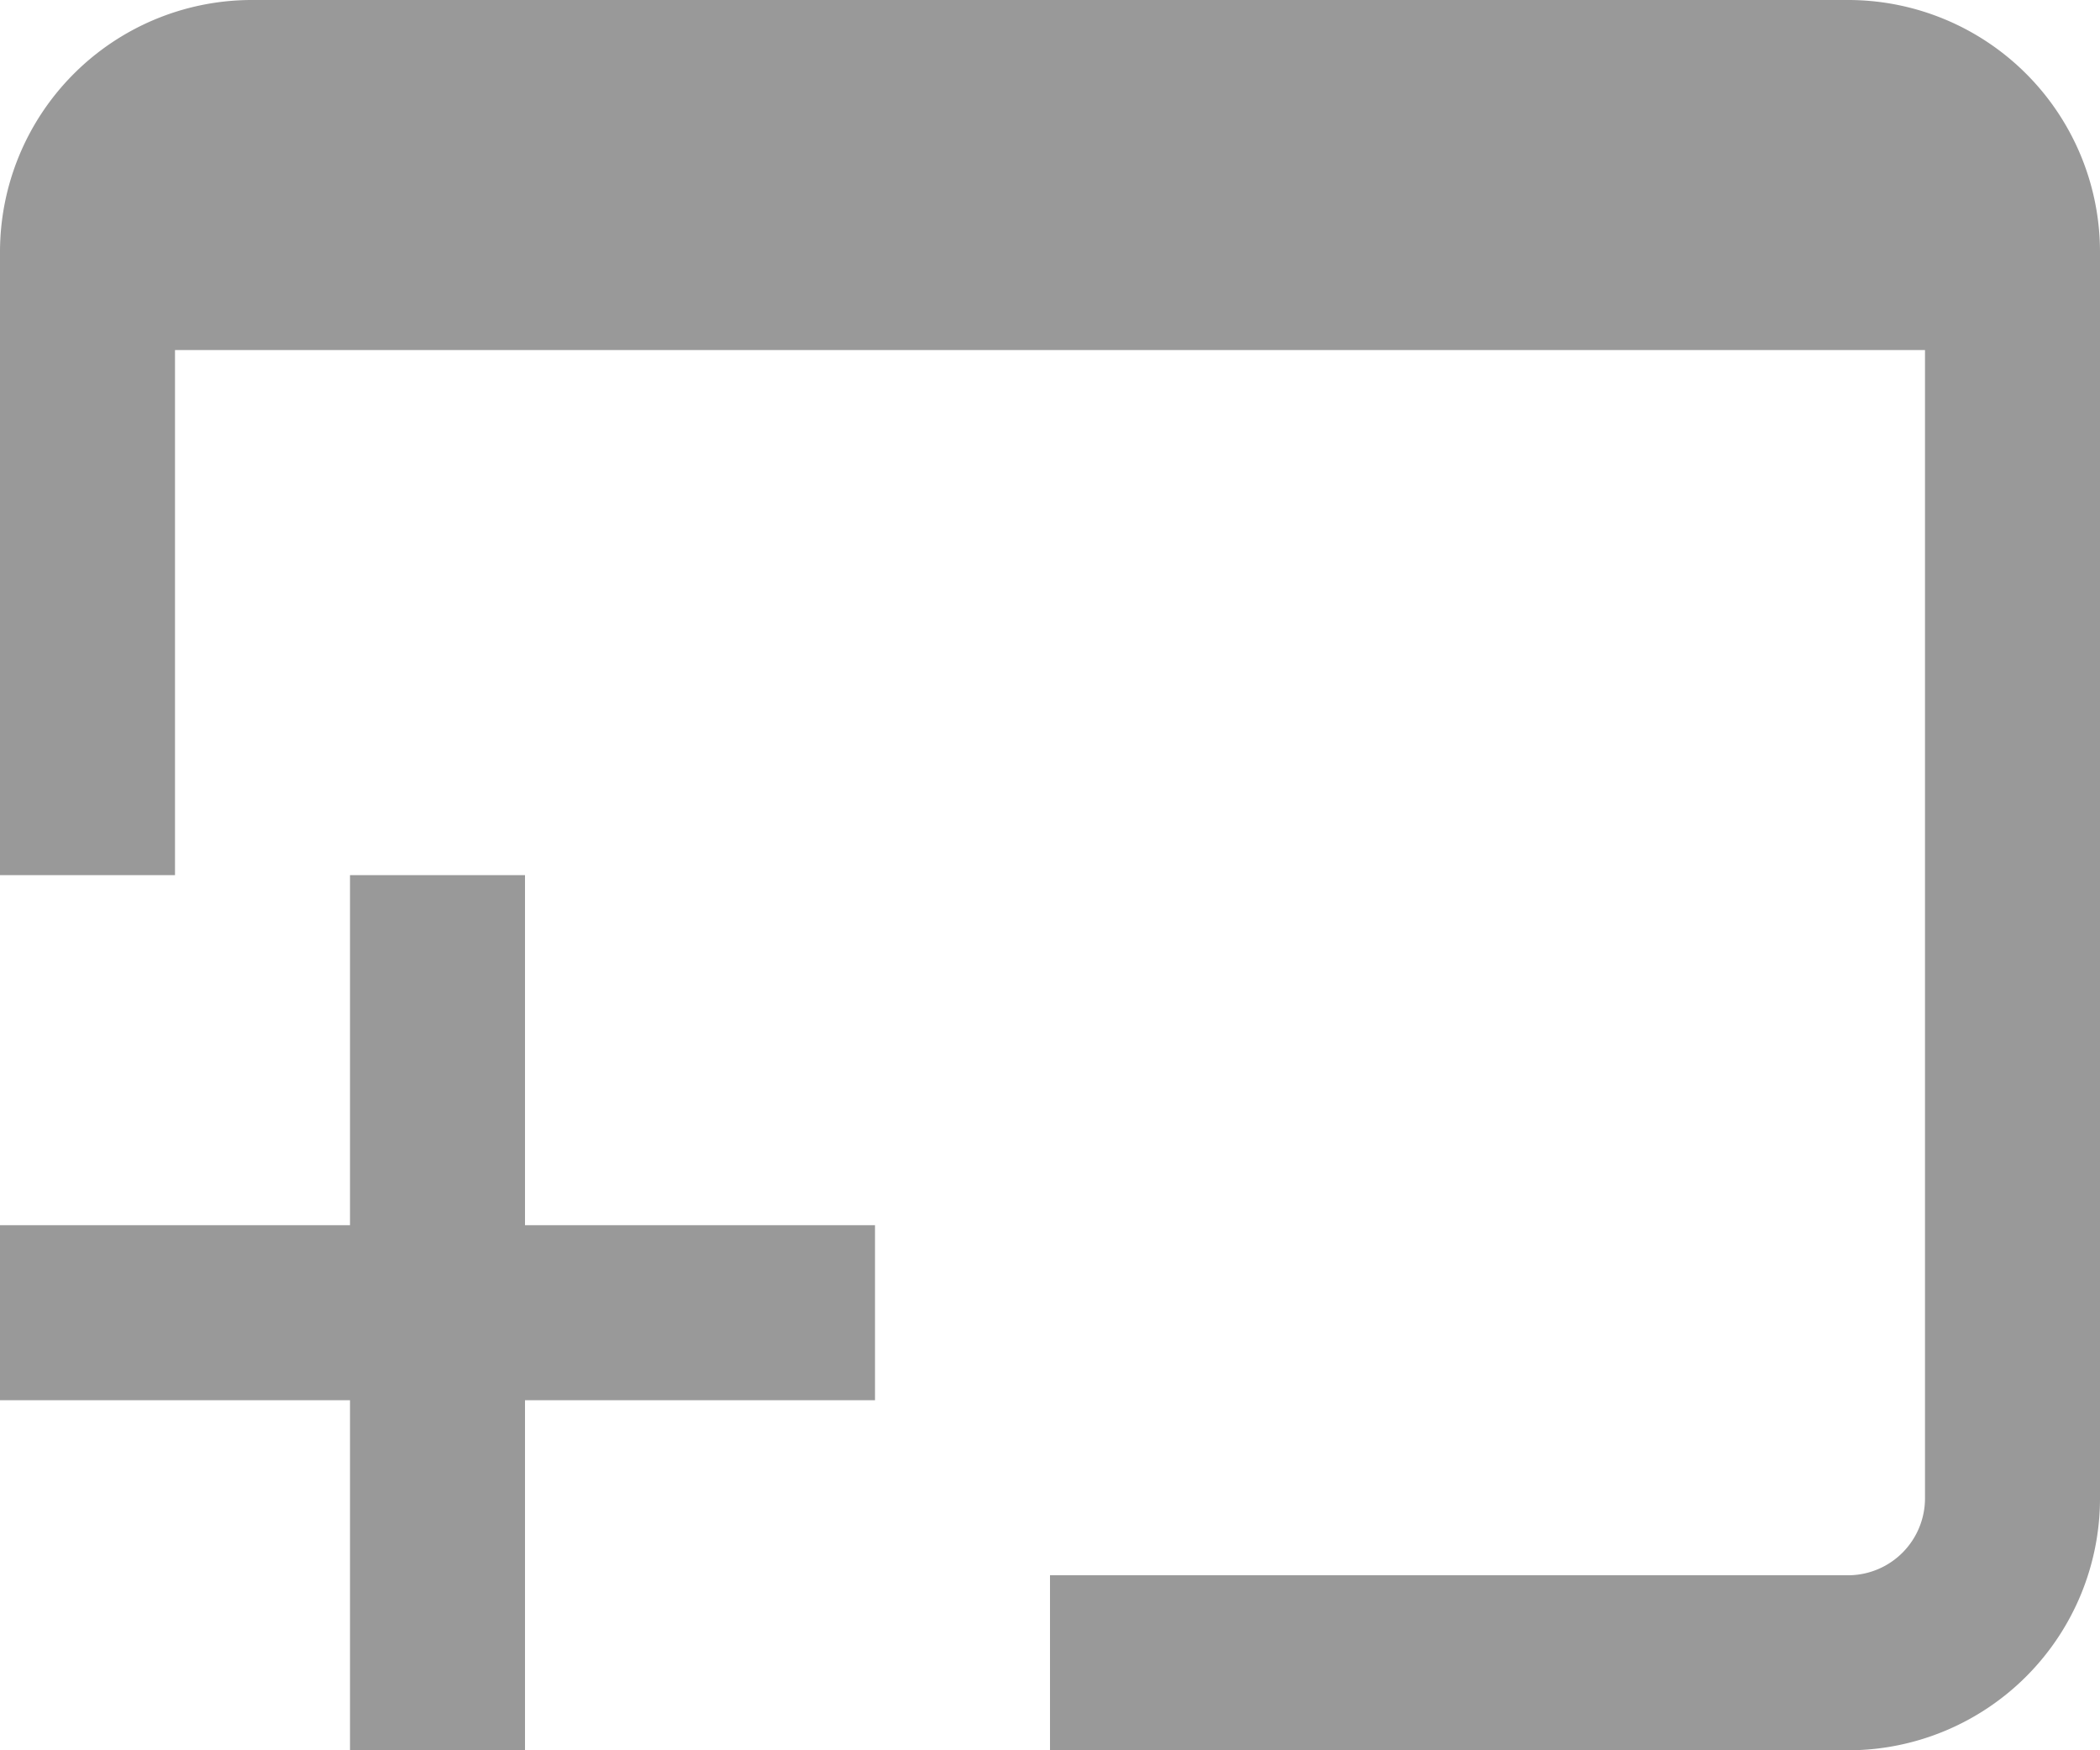
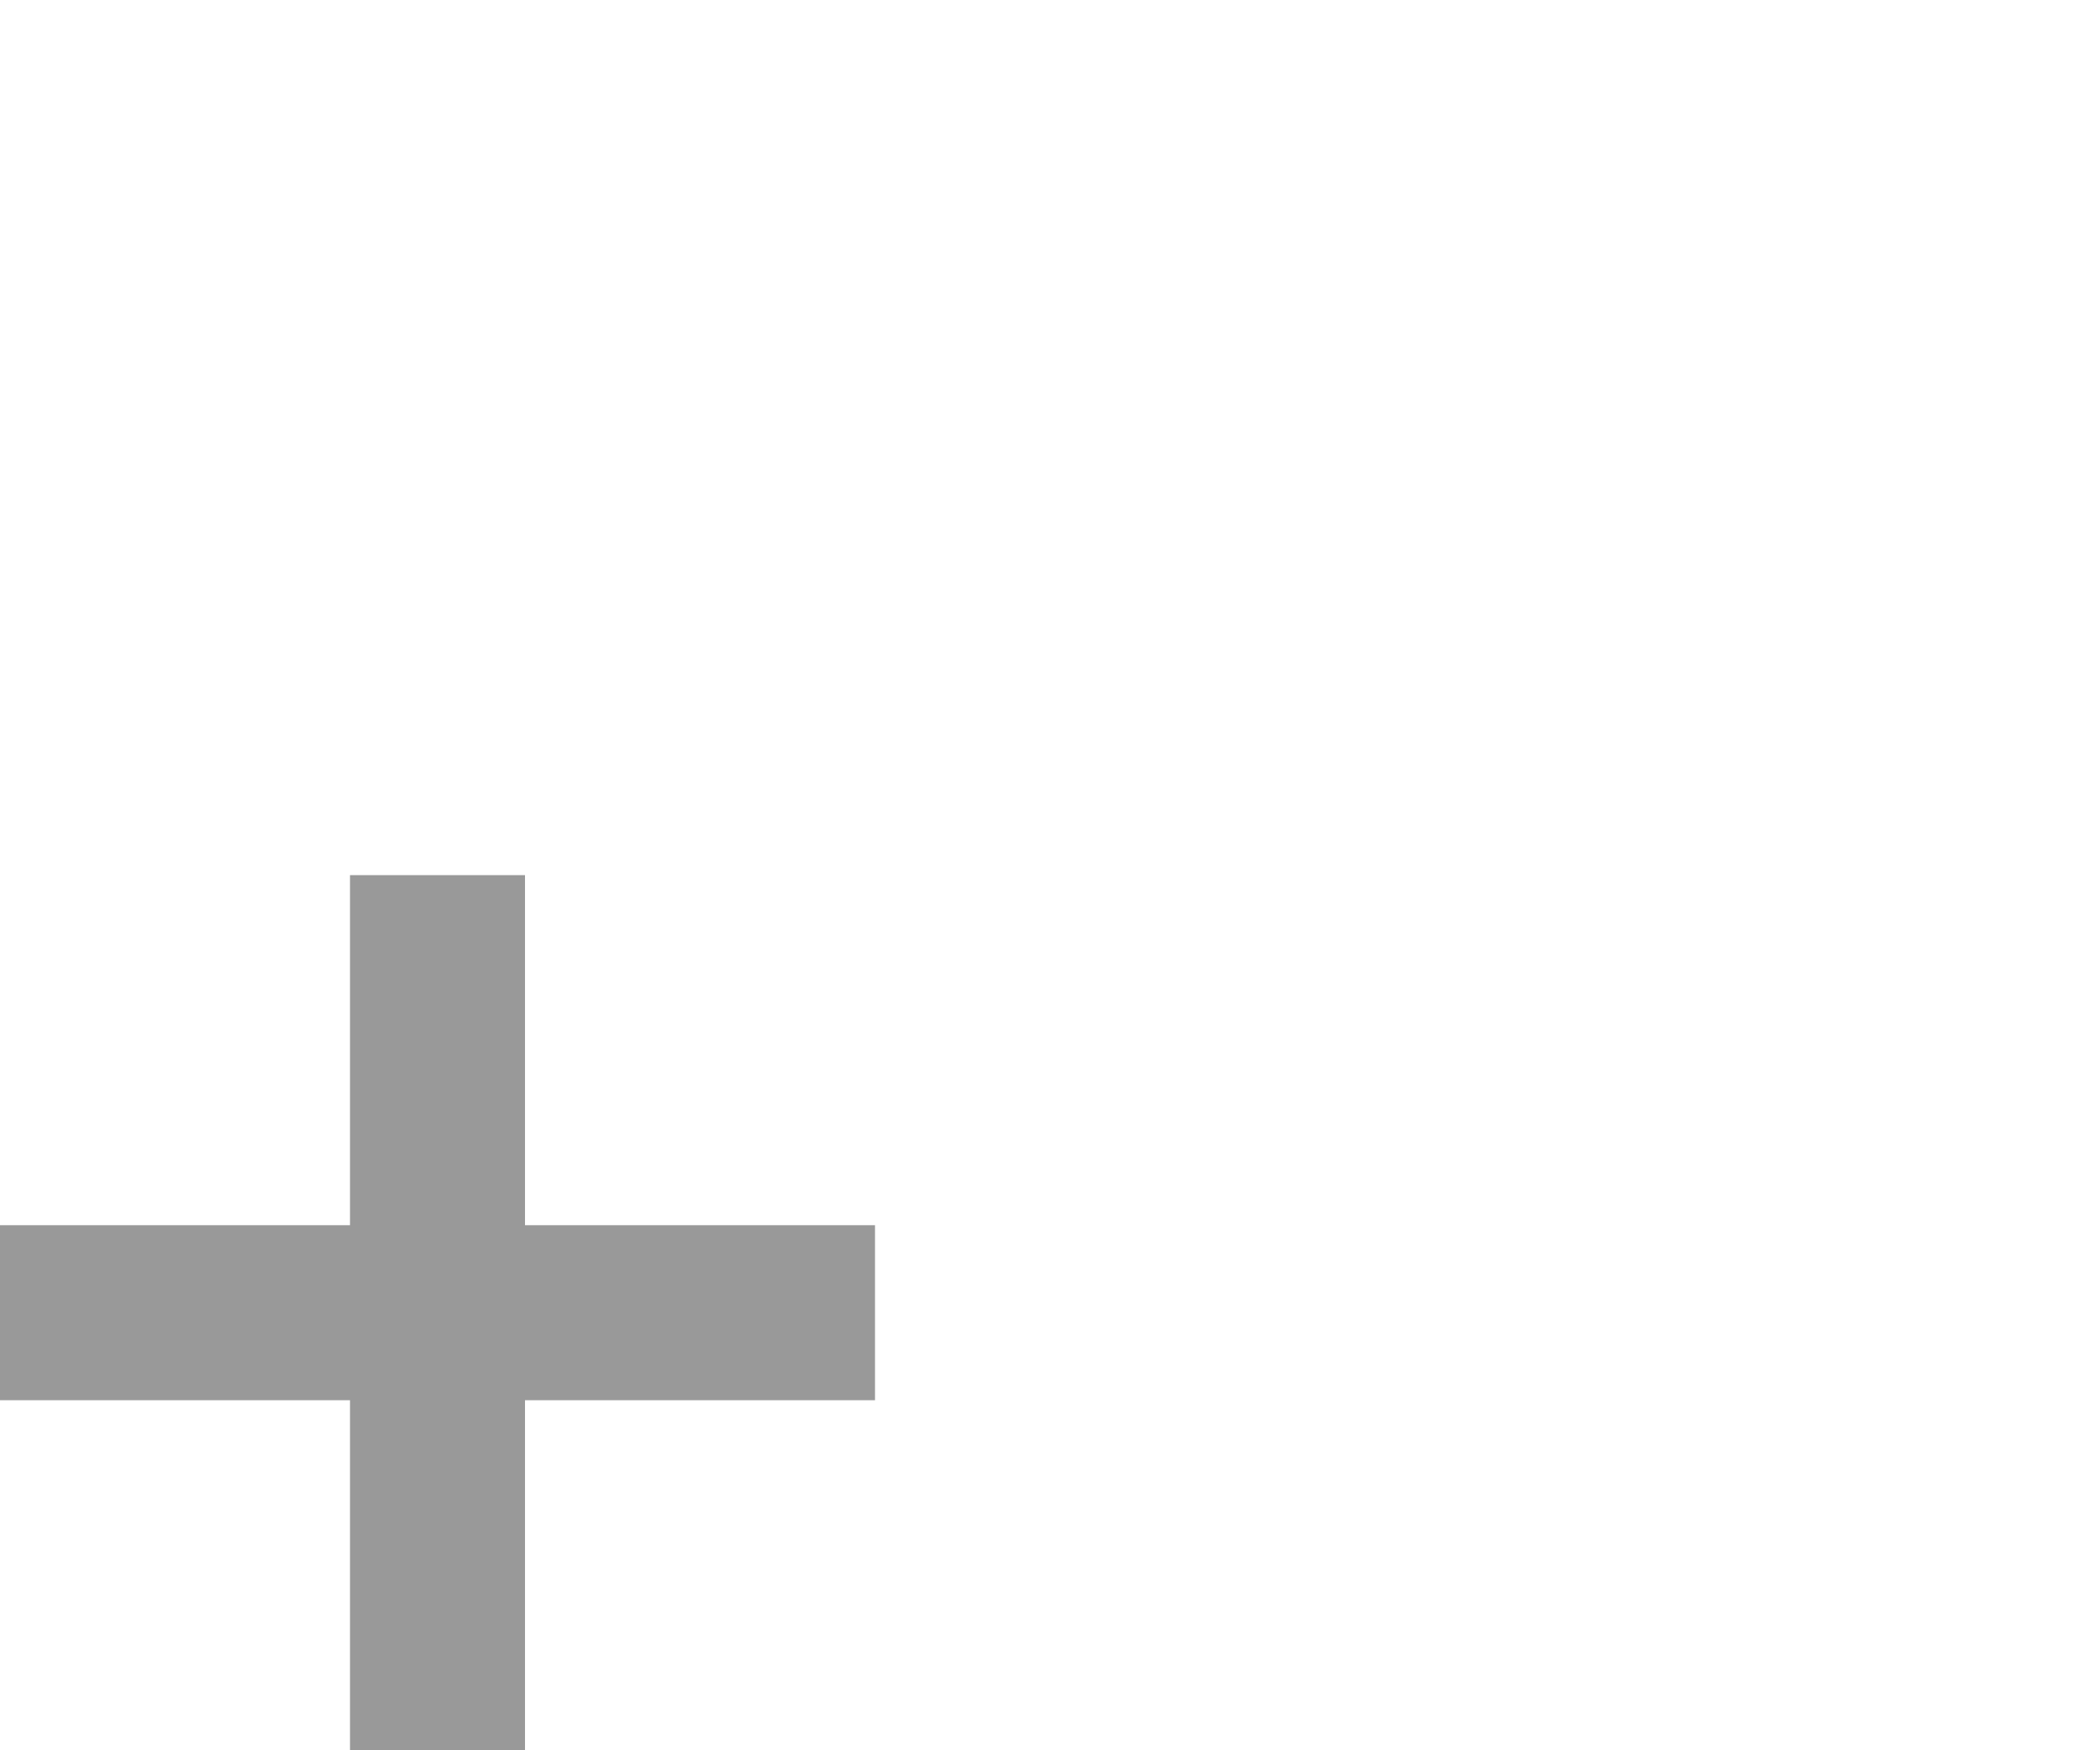
<svg xmlns="http://www.w3.org/2000/svg" viewBox="0 0 12 10">
  <path fill="#999" d="M3 5H2v2H0v1h2v2h1V8h2V7H3V5z" />
-   <path d="M10.57 0H1.43A1.44 1.44 0 000 1.44V5h1V2h10v6.56a.44.44 0 01-.43.44H6v1h4.57A1.44 1.44 0 0012 8.56V1.44A1.44 1.44 0 0010.57 0z" fill="#999" />
</svg>